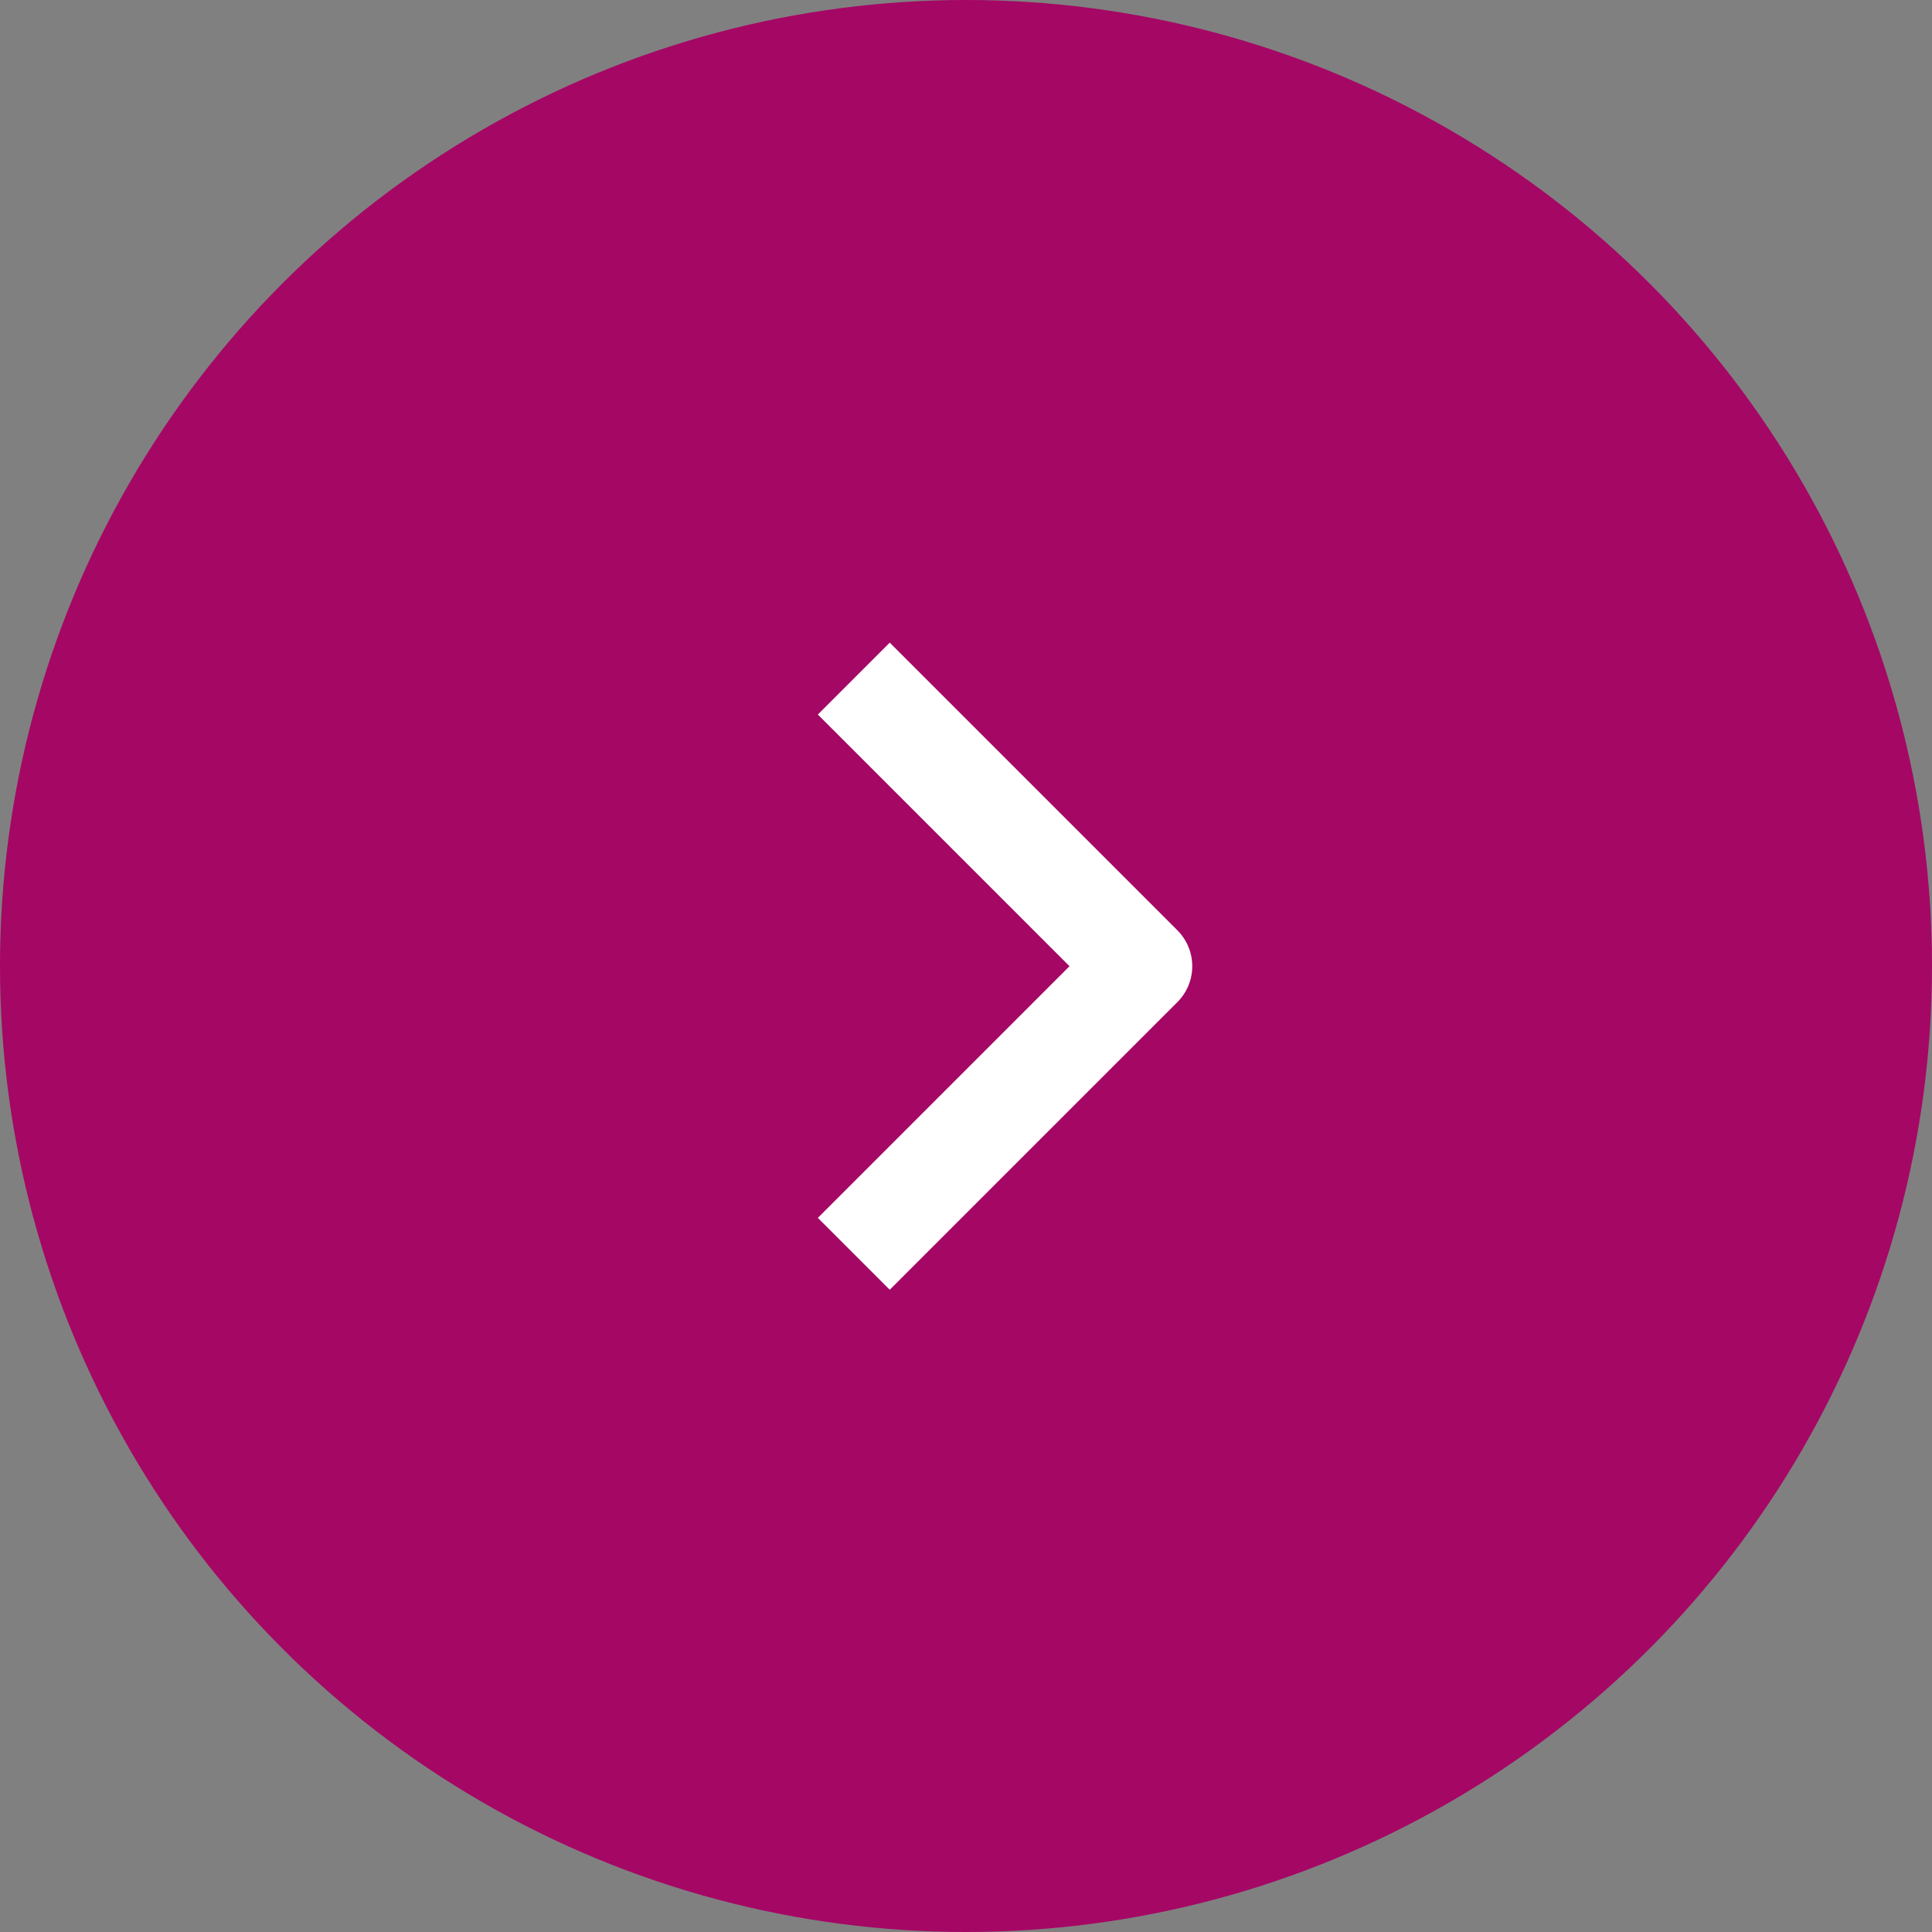
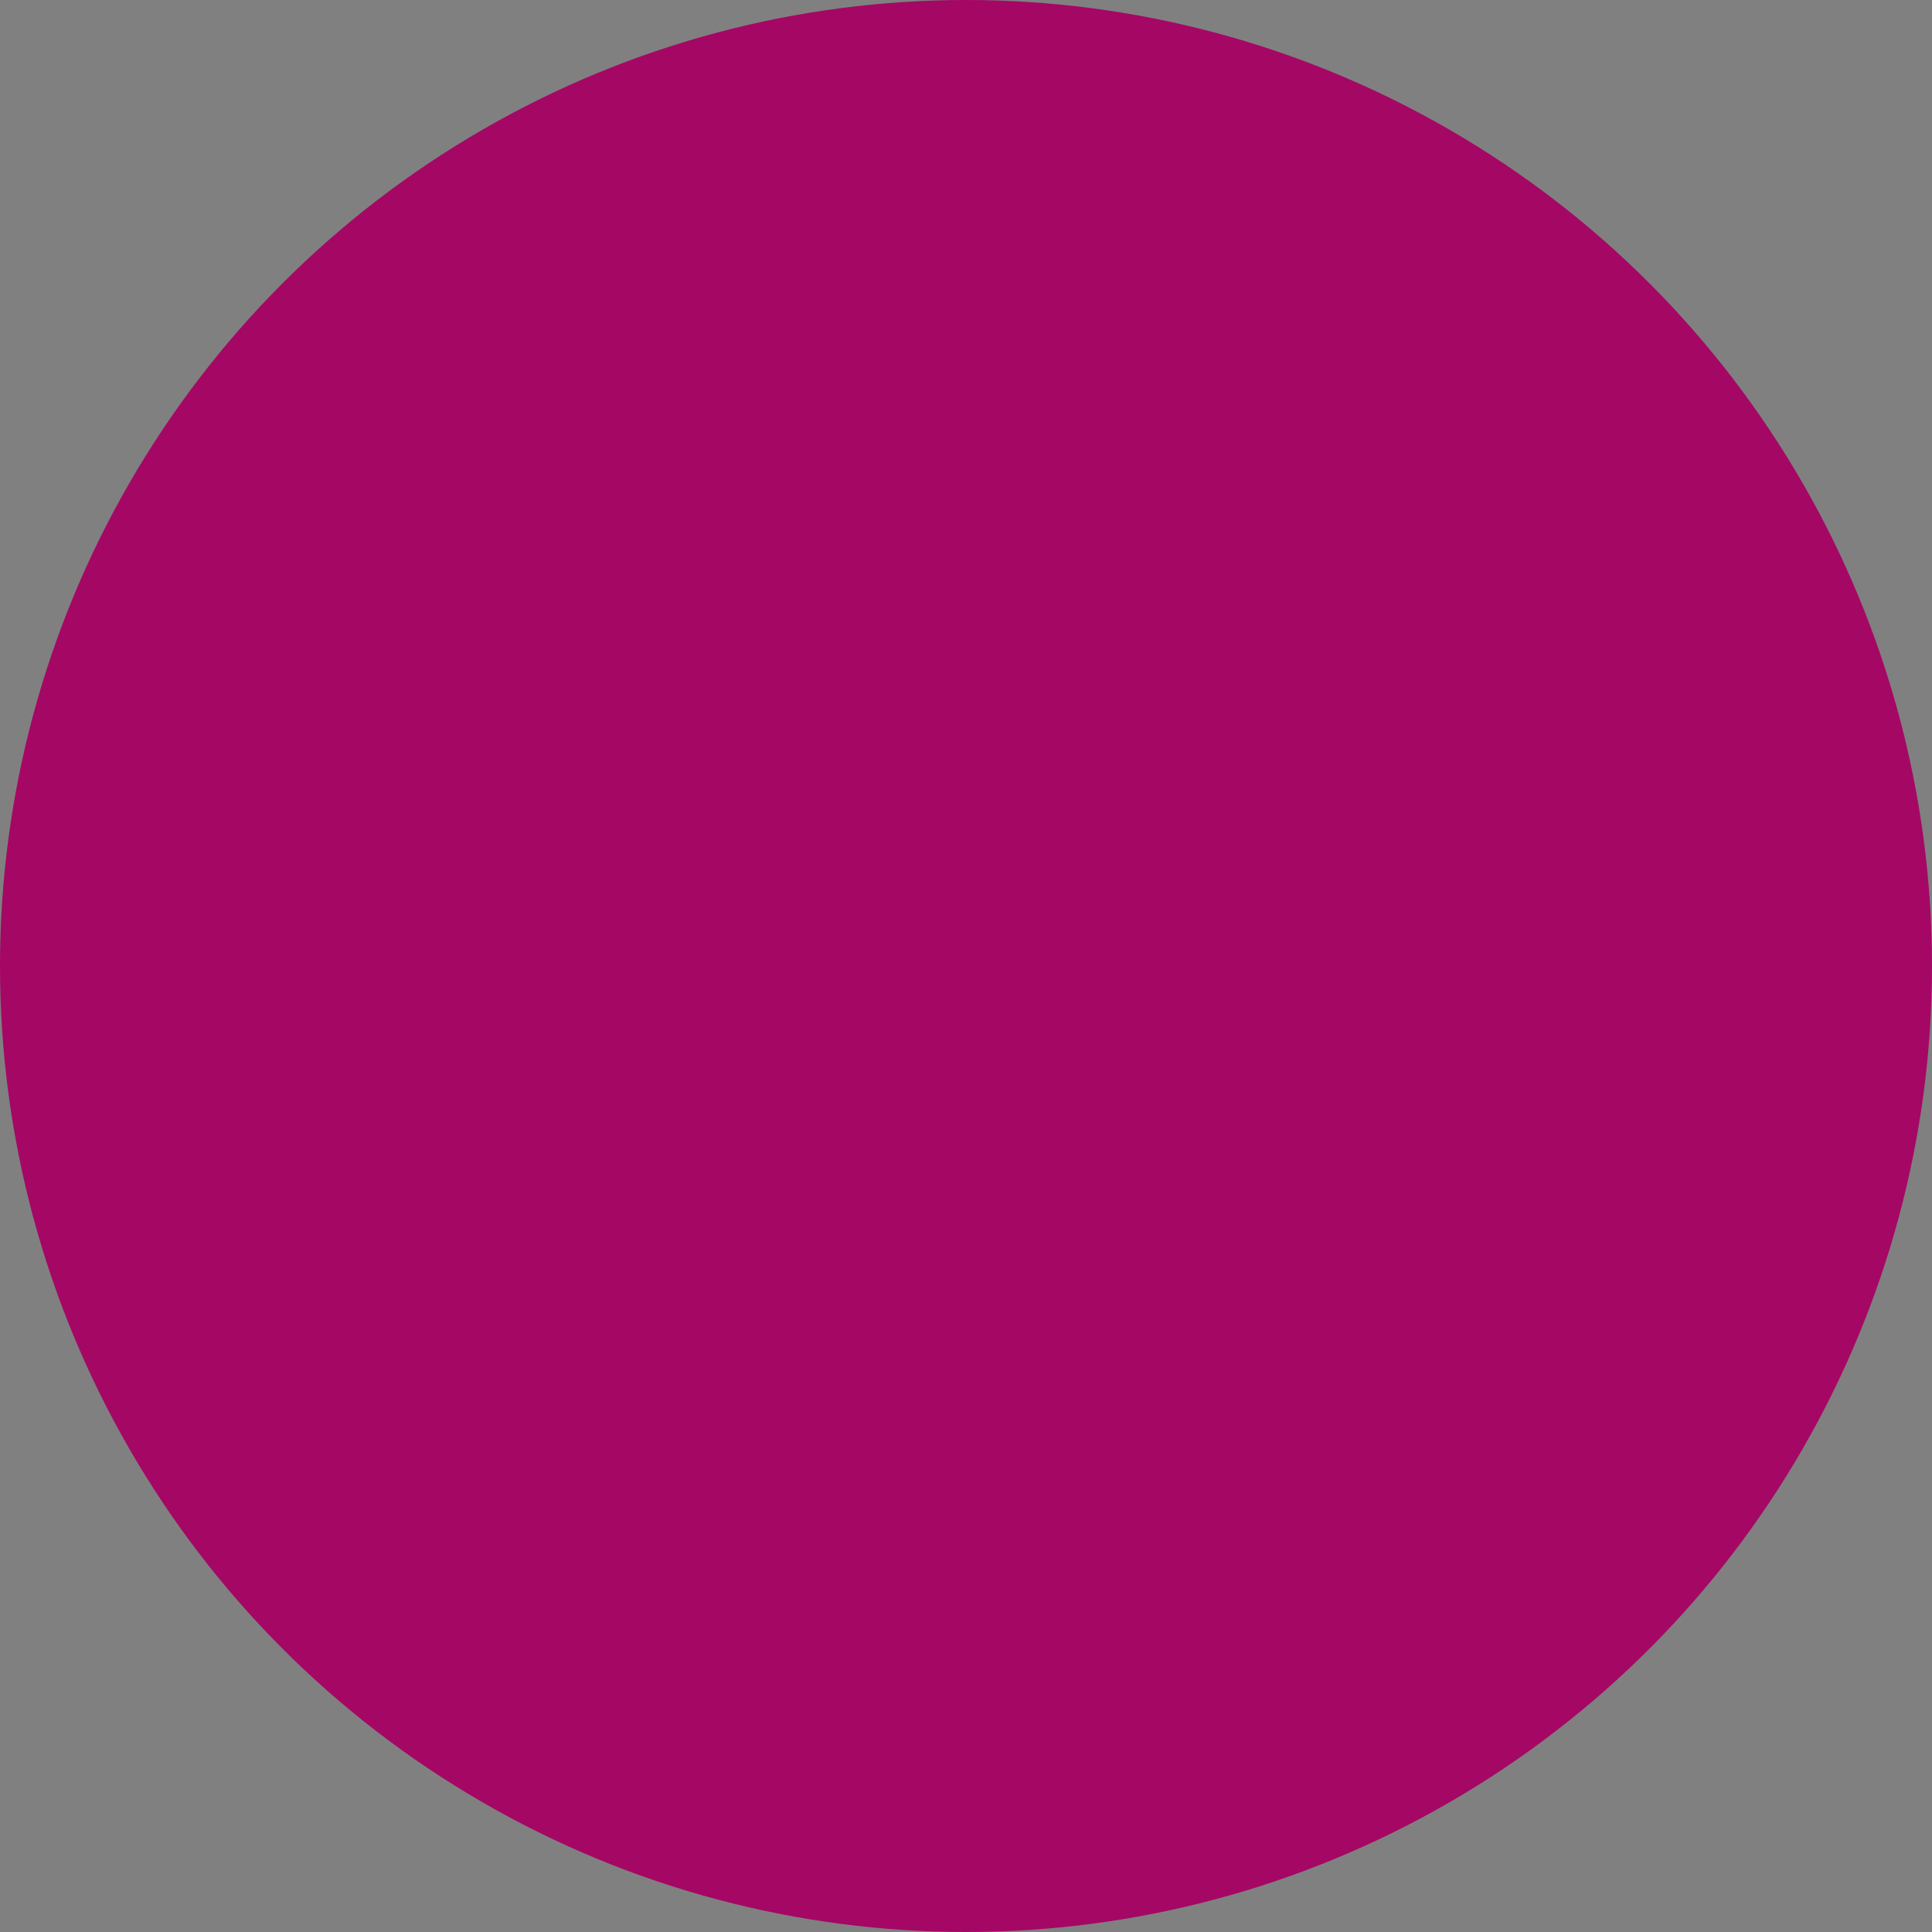
<svg xmlns="http://www.w3.org/2000/svg" width="38" height="38" viewBox="0 0 38 38" fill="none">
  <rect x="0" y="0" width="38" height="38" fill="#808080" stroke="none" />
  <circle cx="19" cy="19" r="19" fill="#A50765" />
-   <path fill-rule="evenodd" clip-rule="evenodd" d="M23.157 19.711L17.5 25.368L16.086 23.954L21.036 19.004L16.086 14.054L17.5 12.64L23.157 18.297C23.345 18.485 23.45 18.739 23.45 19.004C23.45 19.269 23.345 19.524 23.157 19.711Z" fill="white" />
</svg>